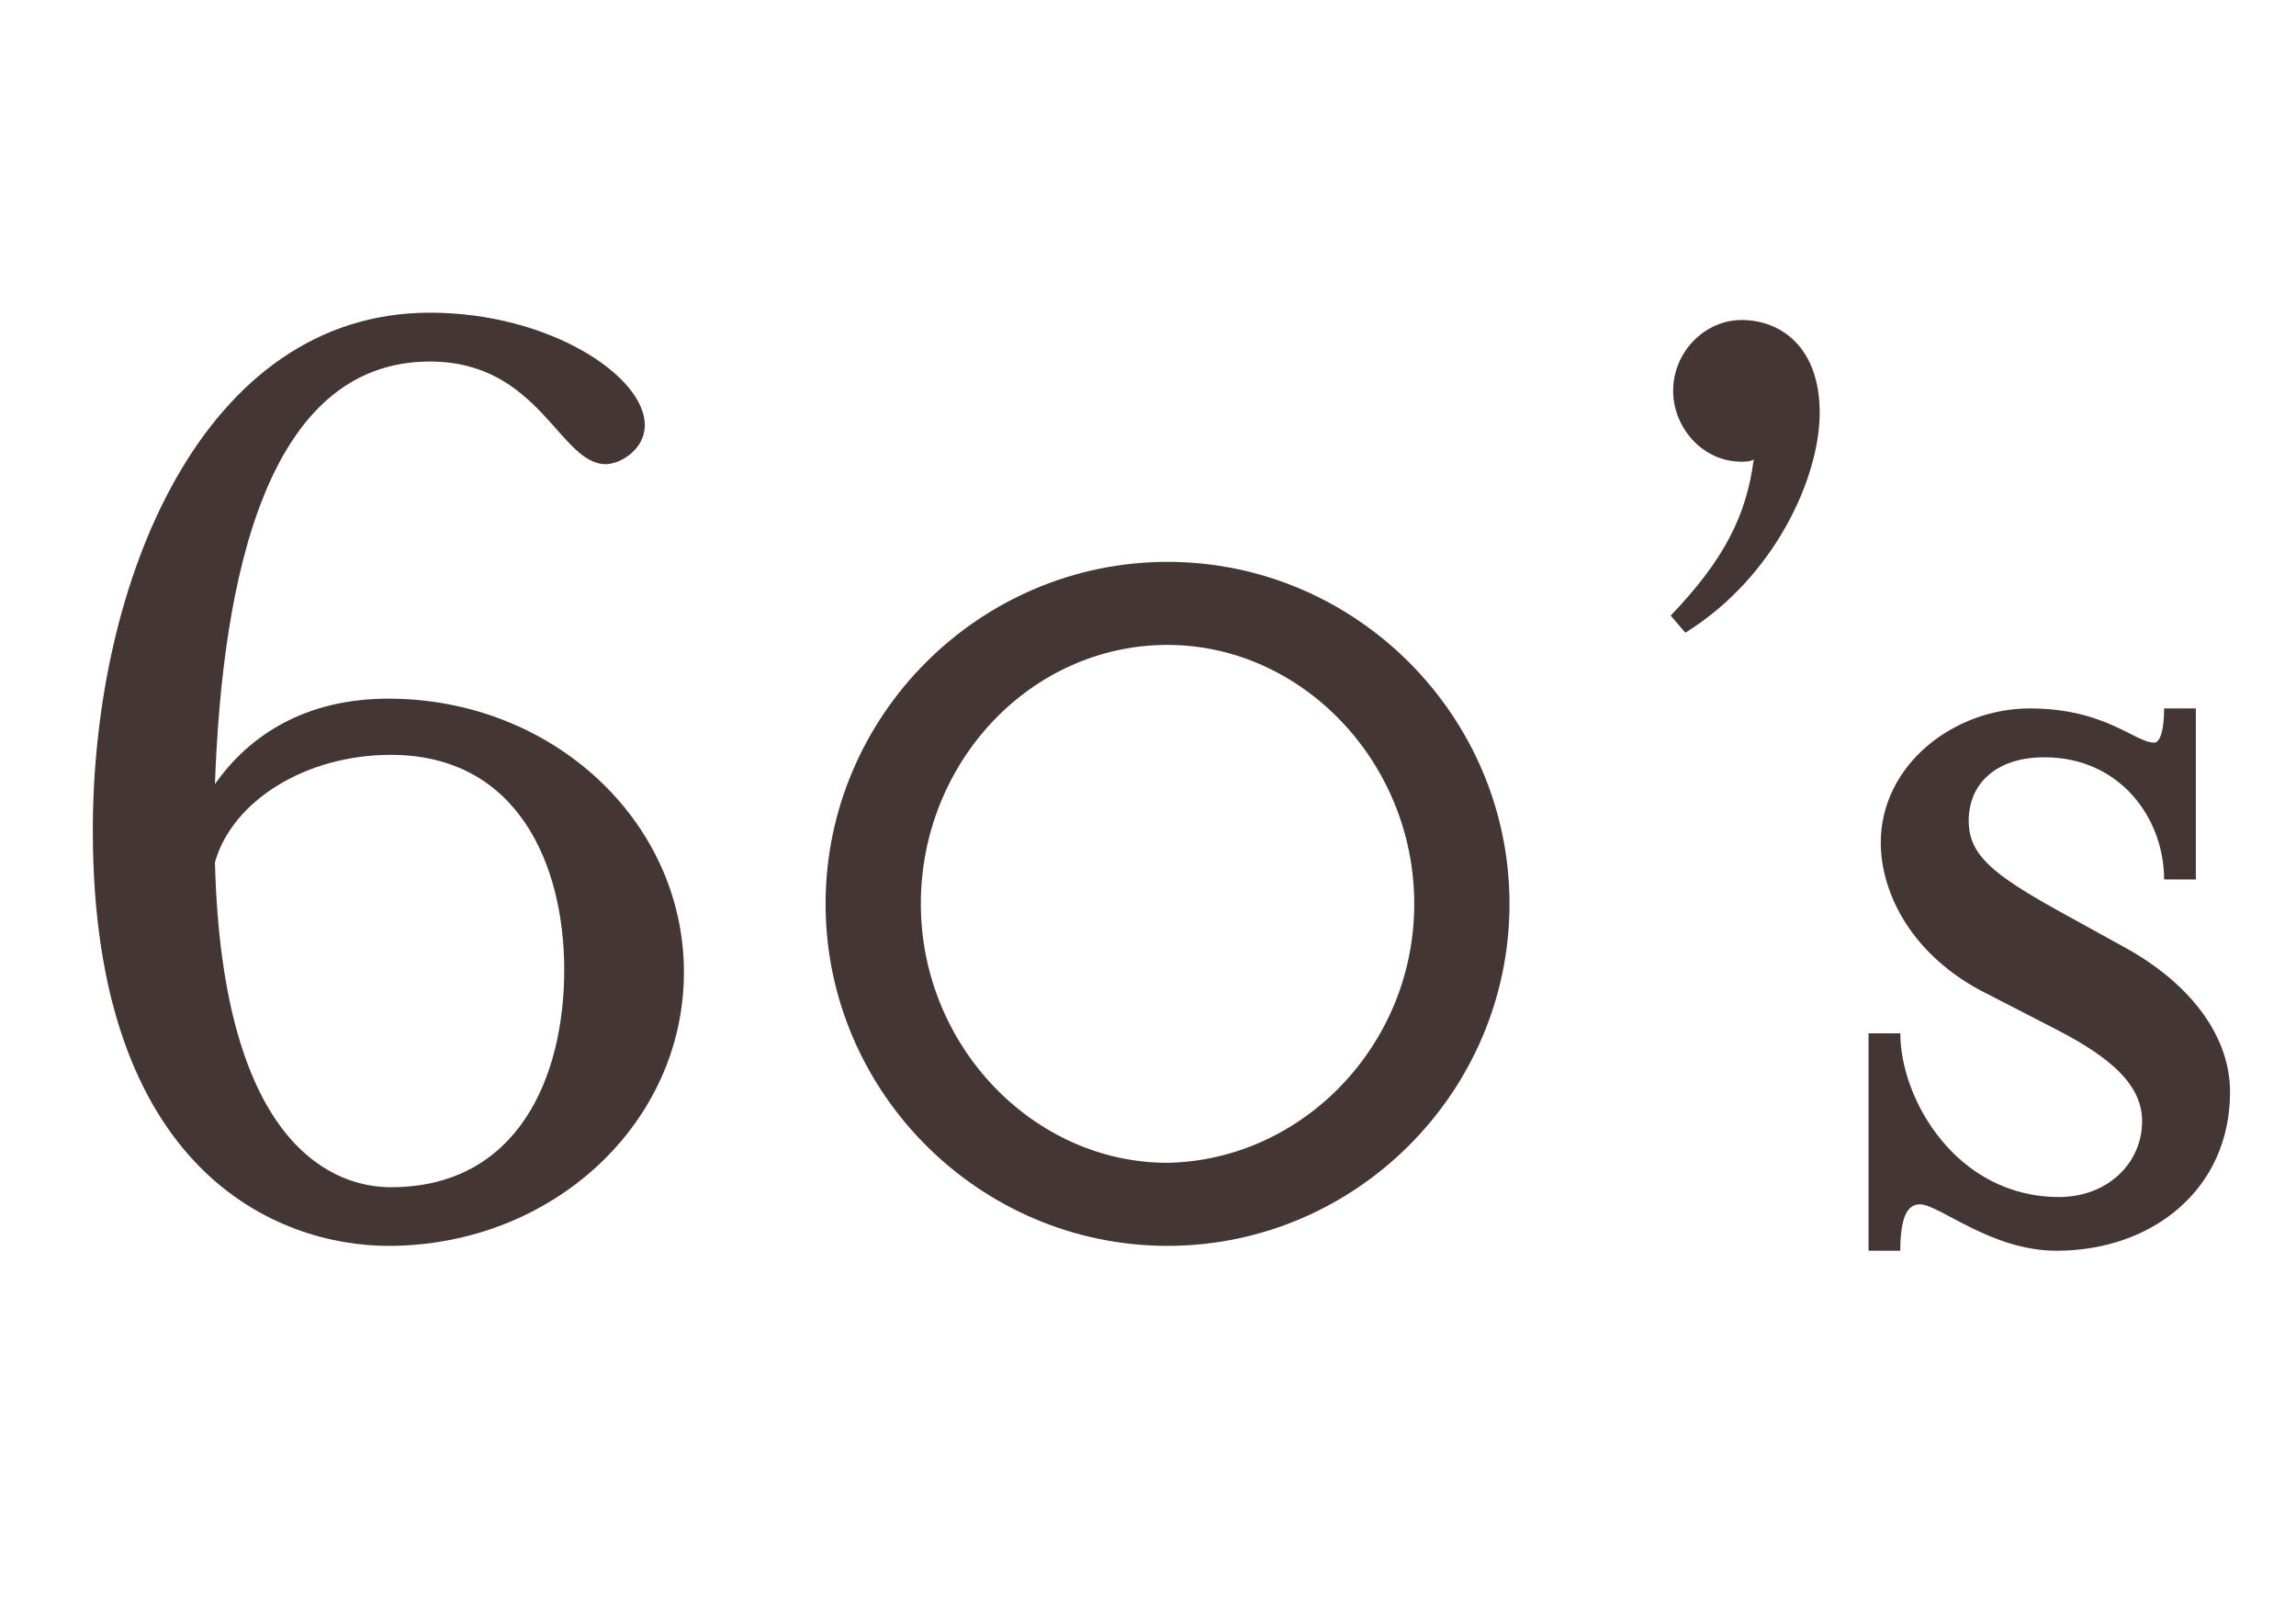
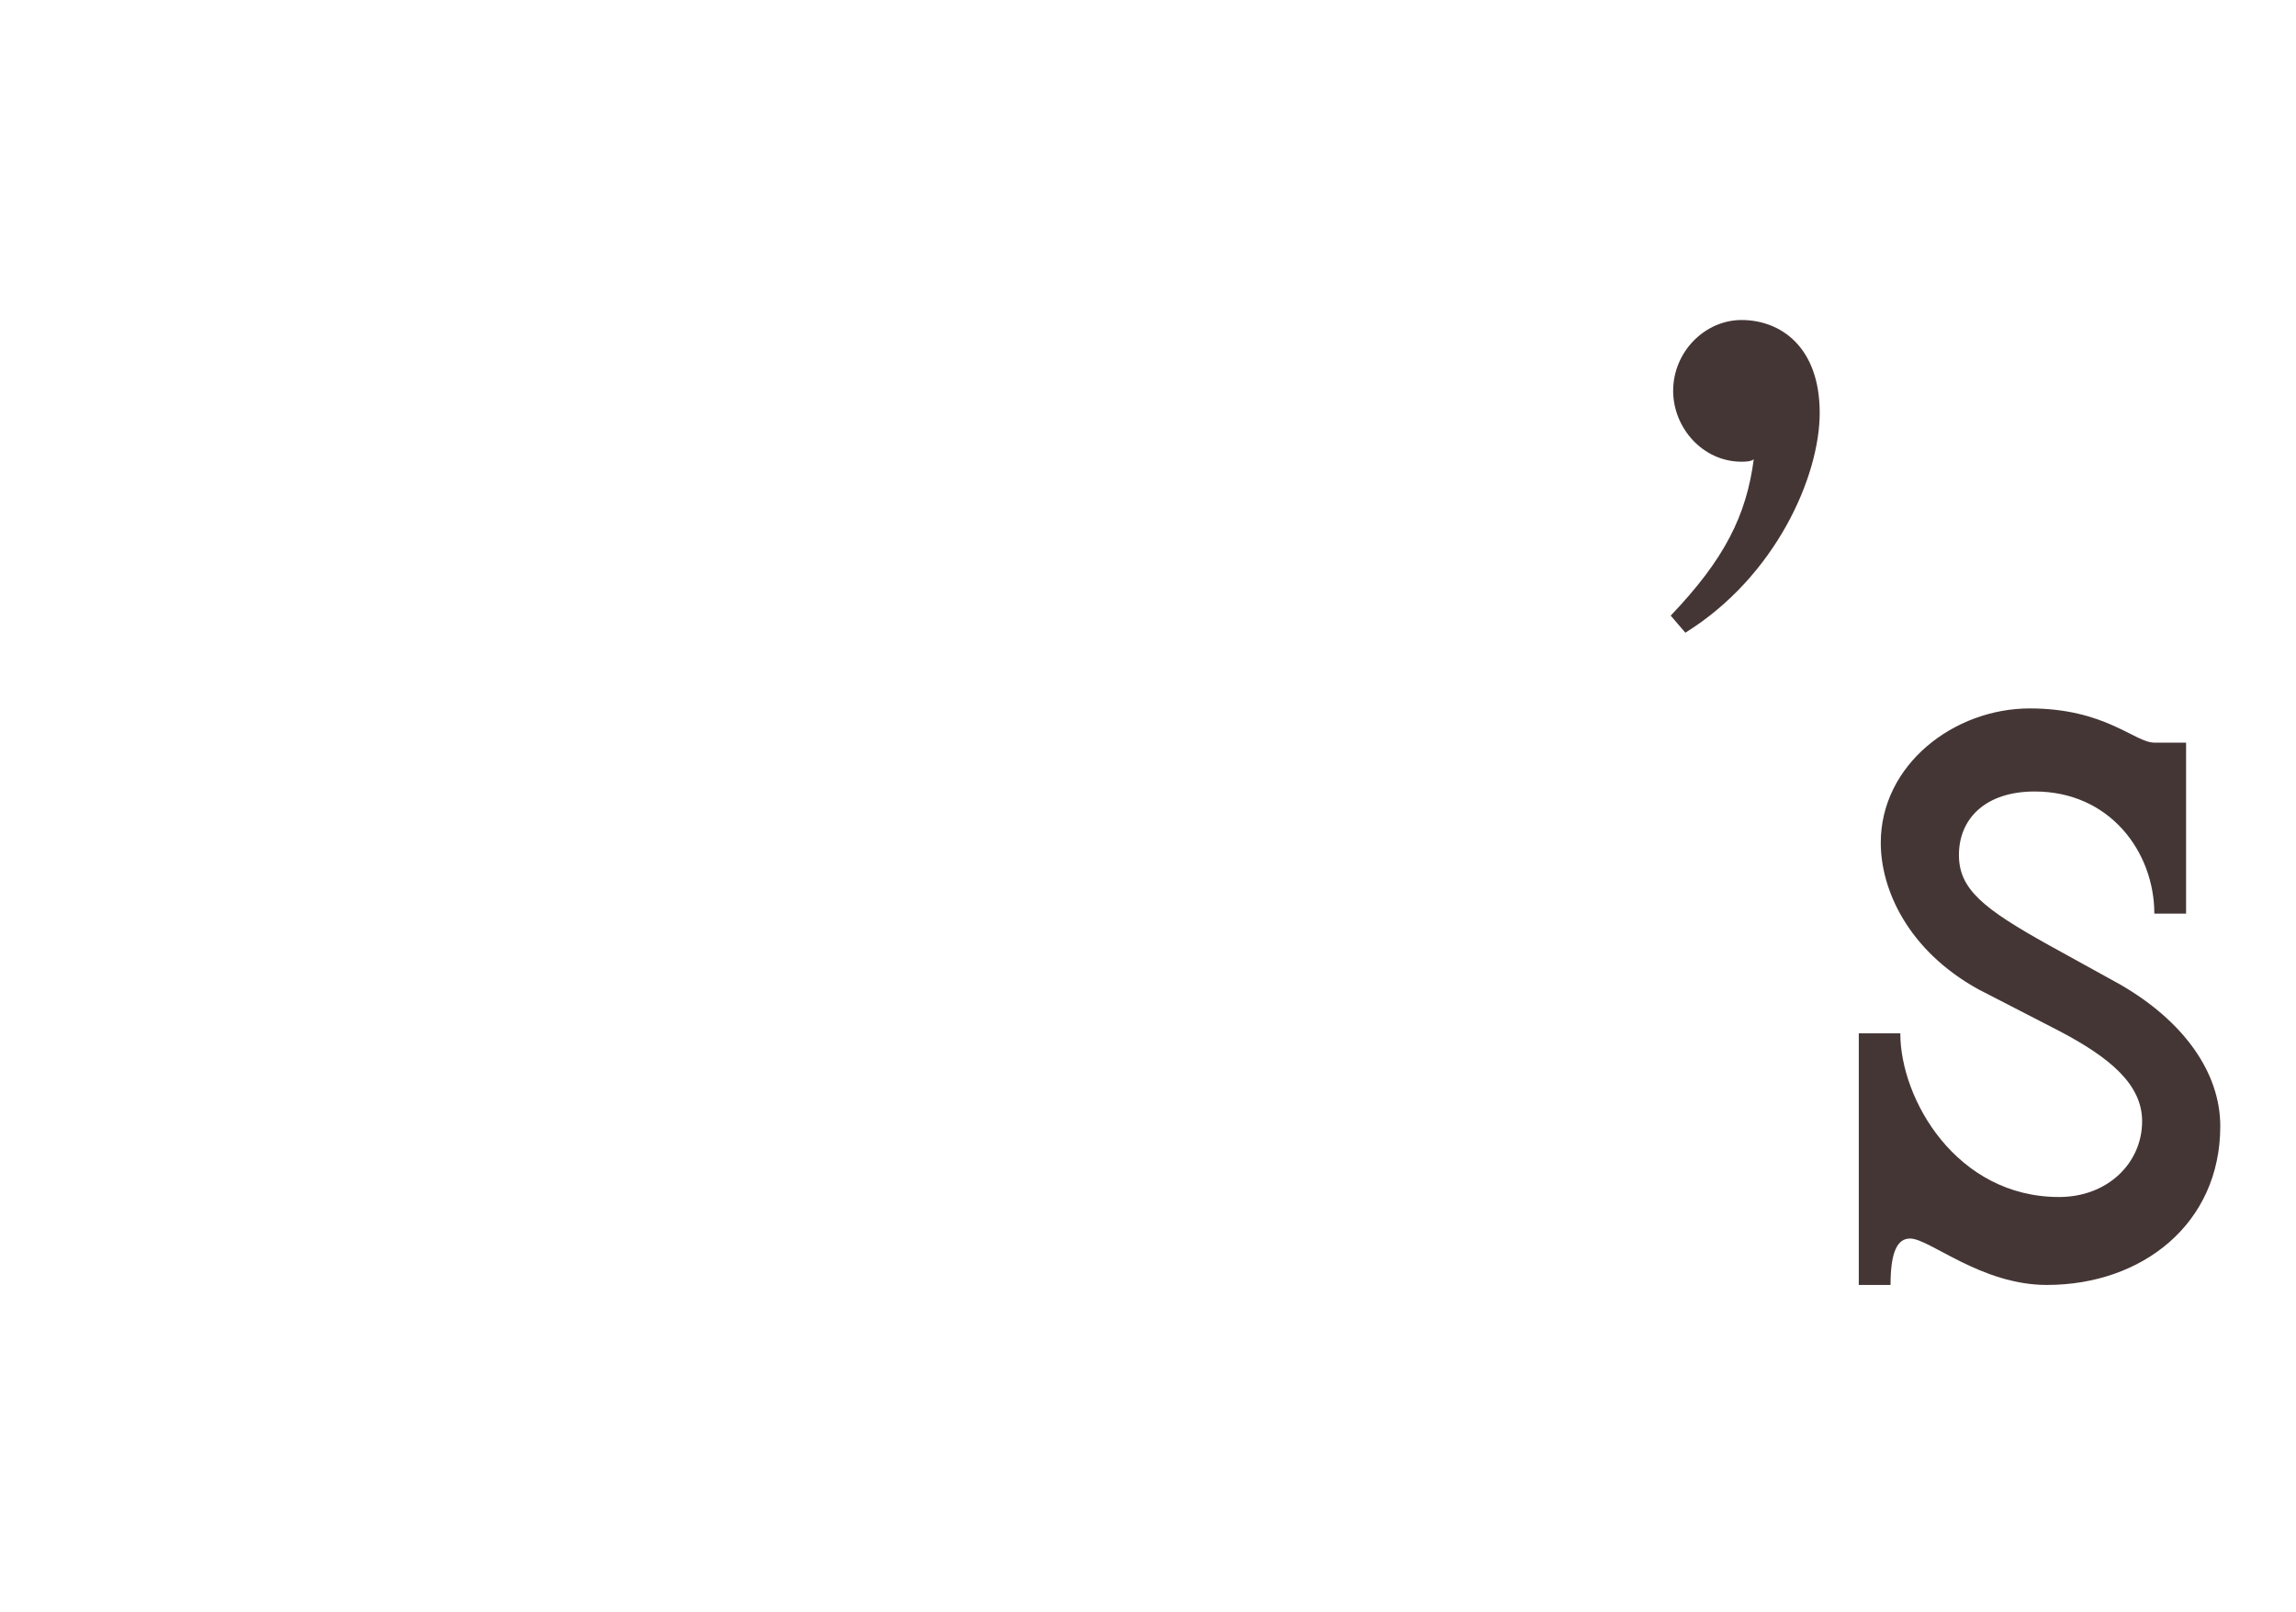
<svg xmlns="http://www.w3.org/2000/svg" version="1.1" id="Story_年代" x="0px" y="0px" viewBox="0 0 94 66" style="enable-background:new 0 0 94 66;" xml:space="preserve">
  <style type="text/css">
	.st0{enable-background:new    ;}
	.st1{fill:#453636;}
</style>
  <g class="st0">
-     <path class="st1" d="M3.8,34c0-10.2,4.5-21.2,13.8-21.2c4.9,0,8.8,2.6,8.8,4.6c0,1-1,1.6-1.6,1.6c-1.9,0-2.7-4.2-7.2-4.2   c-6.7,0-8.5,8.9-8.8,17.3c1.4-2,3.7-3.5,7.1-3.5c6.7,0,12.1,5,12.1,11.2S22.6,51,15.9,51C11.4,51,3.8,48,3.8,34z M23.1,39.7   c0-4.3-1.9-8.8-7.1-8.8c-3.5,0-6.5,1.9-7.2,4.4c0.3,11.8,5,13.3,7.2,13.3C21.2,48.6,23.1,44.1,23.1,39.7z" />
-     <path class="st1" d="M33.8,37c0-7.7,6.3-14,14-14c7.7,0,14,6.3,14,14c0,7.7-6.3,14-14,14C40.1,51,33.8,44.7,33.8,37z M57.9,37   c0-5.8-4.6-10.6-10.1-10.6c-5.6,0-10.1,4.8-10.1,10.6c0,5.8,4.6,10.6,10.1,10.6C53.3,47.5,57.9,42.8,57.9,37z" />
    <path class="st1" d="M68.4,25.2c2.2-2.3,3.1-4.1,3.4-6.4c-0.1,0.1-0.4,0.1-0.5,0.1c-1.6,0-2.8-1.4-2.8-2.9c0-1.6,1.3-2.9,2.8-2.9   c1.6,0,3.2,1.1,3.2,3.8c0,2.6-1.8,6.7-5.5,9L68.4,25.2z" />
-     <path class="st1" d="M76.5,42.3h1.3c0,2.7,2.3,6.7,6.5,6.7c2,0,3.4-1.4,3.4-3.1c0-1.5-1.3-2.6-3.4-3.7L81,40.5c-2.9-1.6-4-4.1-4-6   c0-3.2,3-5.5,6.1-5.5c3.1,0,4.3,1.4,5.1,1.4c0.2,0,0.4-0.4,0.4-1.4h1.3v7h-1.3c0-2.5-1.8-5-4.9-5c-2,0-3.1,1.1-3.1,2.6   c0,1.4,1,2.2,3.7,3.7l2.9,1.6c2.6,1.5,4.1,3.6,4.1,5.8c0,4-3.2,6.5-7.1,6.5c-2.7,0-4.8-1.9-5.6-1.9c-0.5,0-0.8,0.5-0.8,1.9h-1.3   V42.3z" />
+     <path class="st1" d="M76.5,42.3h1.3c0,2.7,2.3,6.7,6.5,6.7c2,0,3.4-1.4,3.4-3.1c0-1.5-1.3-2.6-3.4-3.7L81,40.5c-2.9-1.6-4-4.1-4-6   c0-3.2,3-5.5,6.1-5.5c3.1,0,4.3,1.4,5.1,1.4h1.3v7h-1.3c0-2.5-1.8-5-4.9-5c-2,0-3.1,1.1-3.1,2.6   c0,1.4,1,2.2,3.7,3.7l2.9,1.6c2.6,1.5,4.1,3.6,4.1,5.8c0,4-3.2,6.5-7.1,6.5c-2.7,0-4.8-1.9-5.6-1.9c-0.5,0-0.8,0.5-0.8,1.9h-1.3   V42.3z" />
  </g>
</svg>